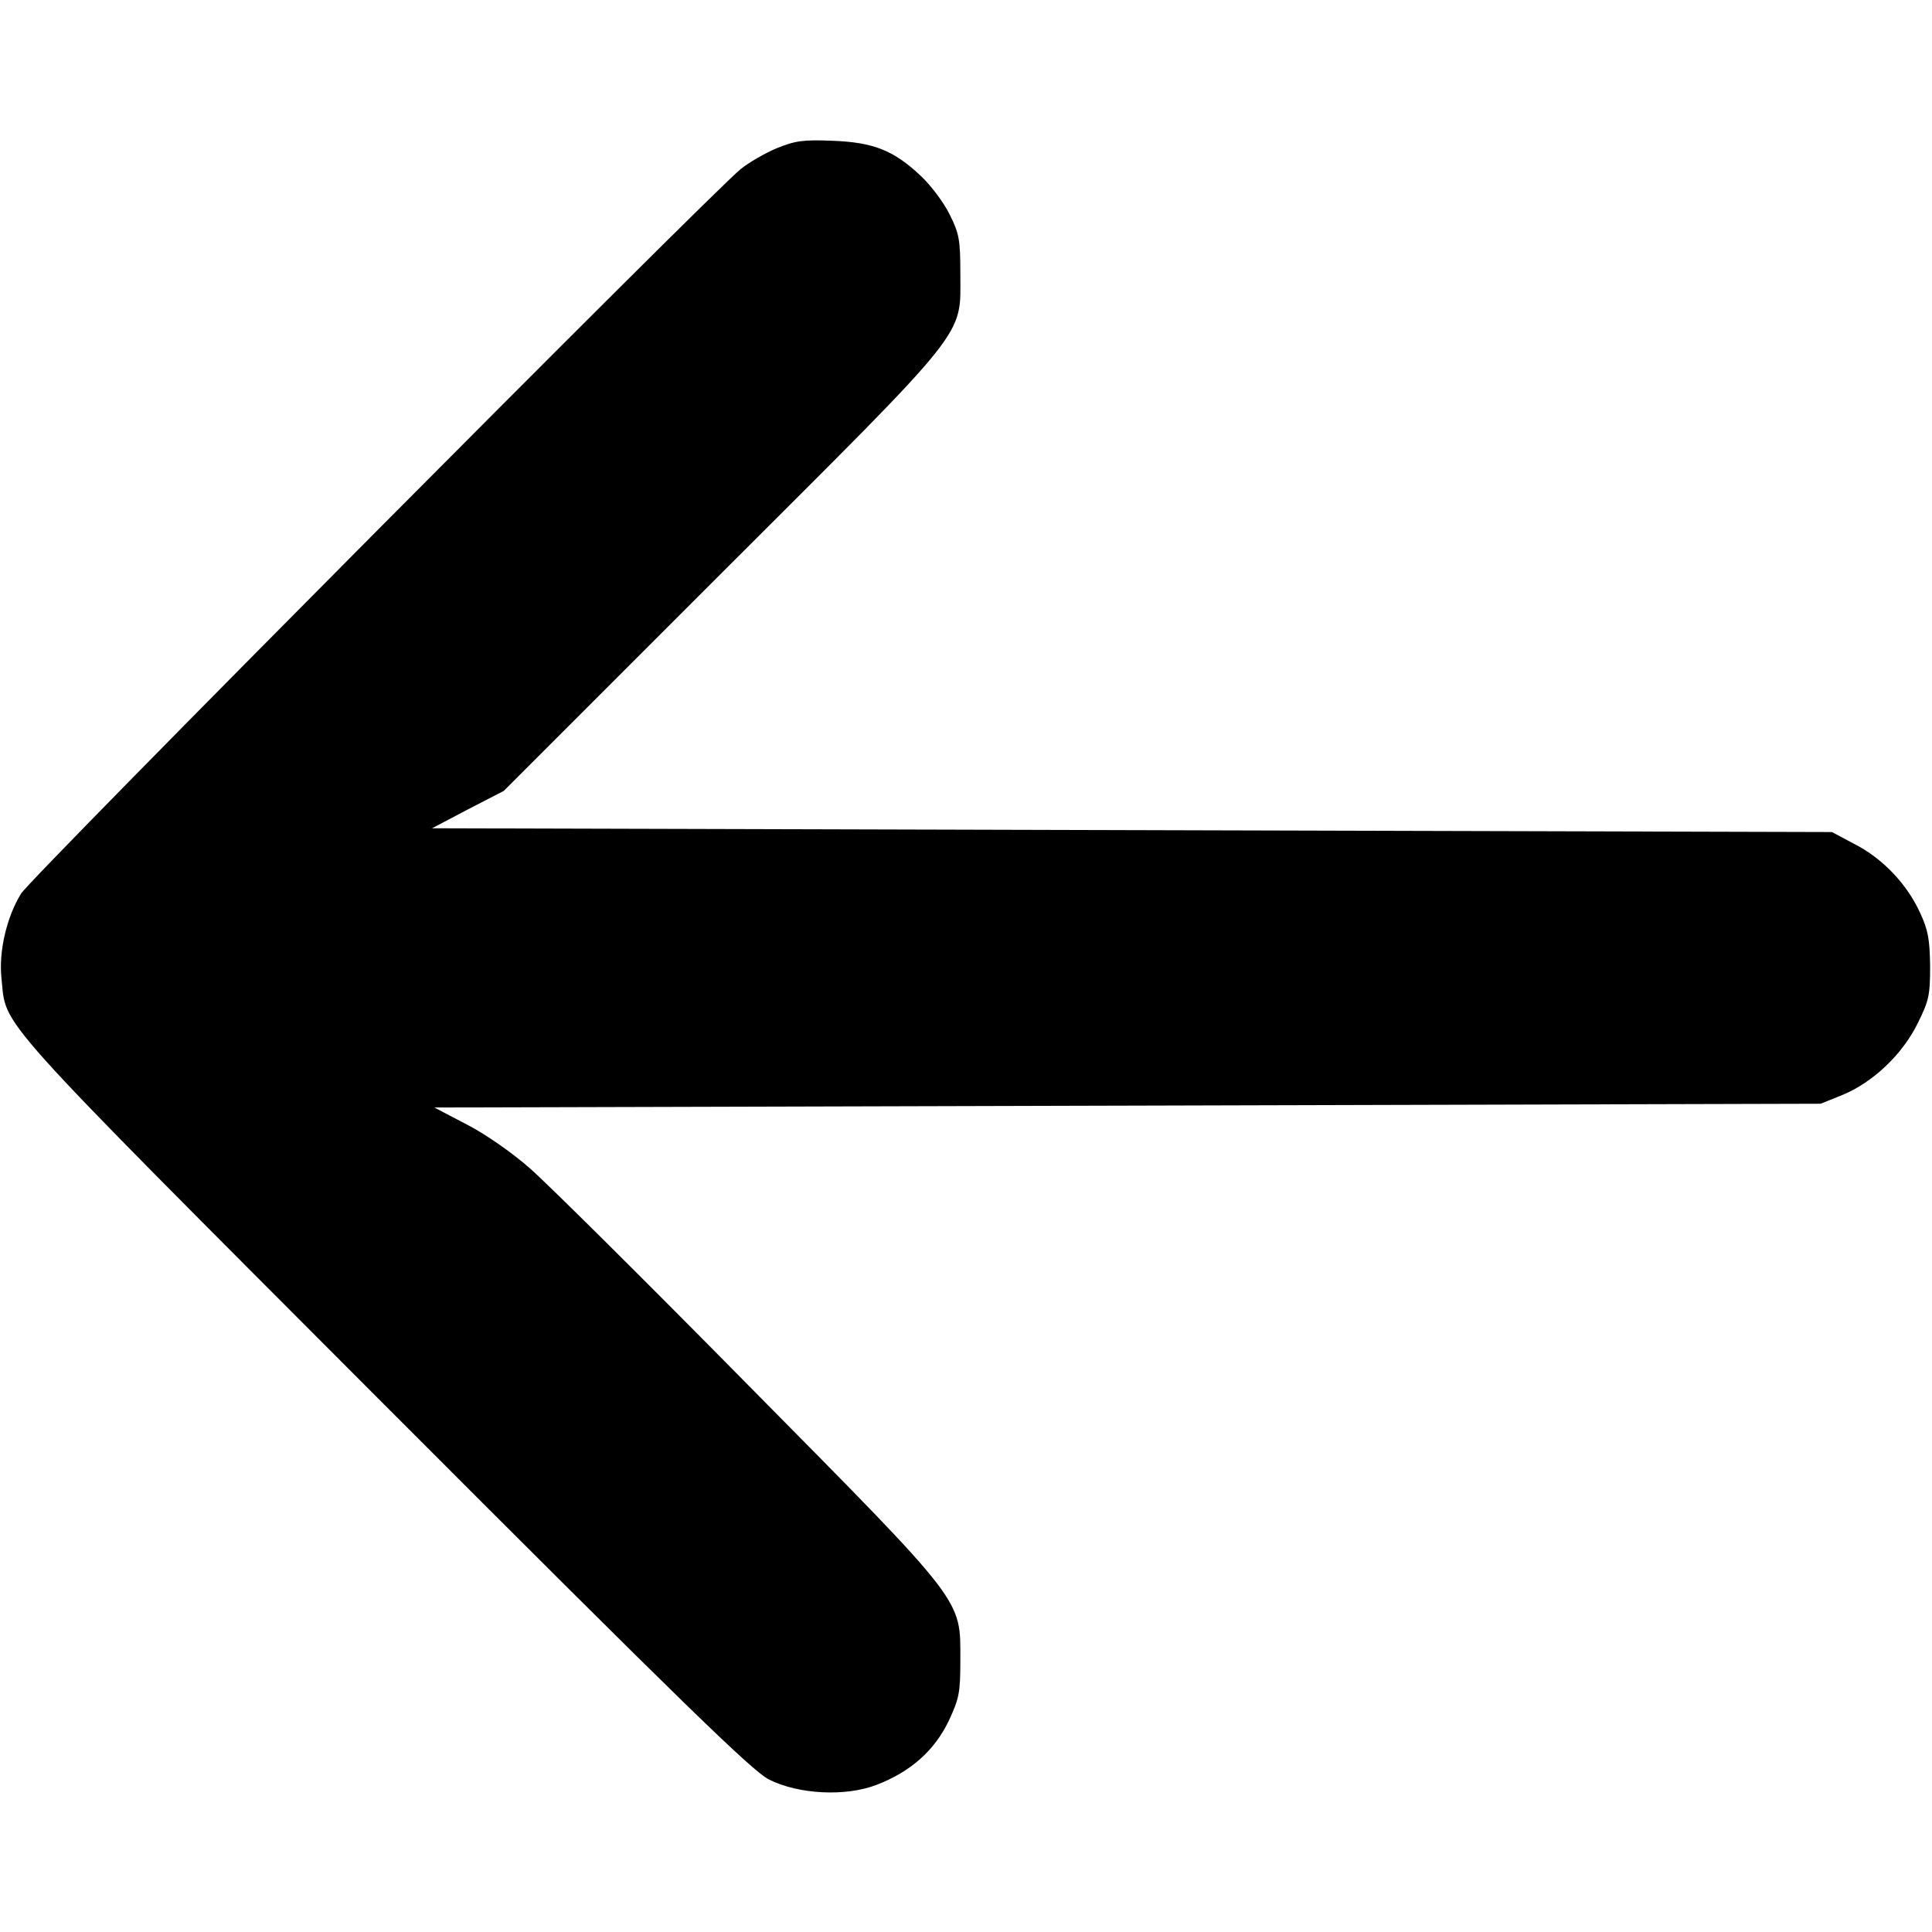
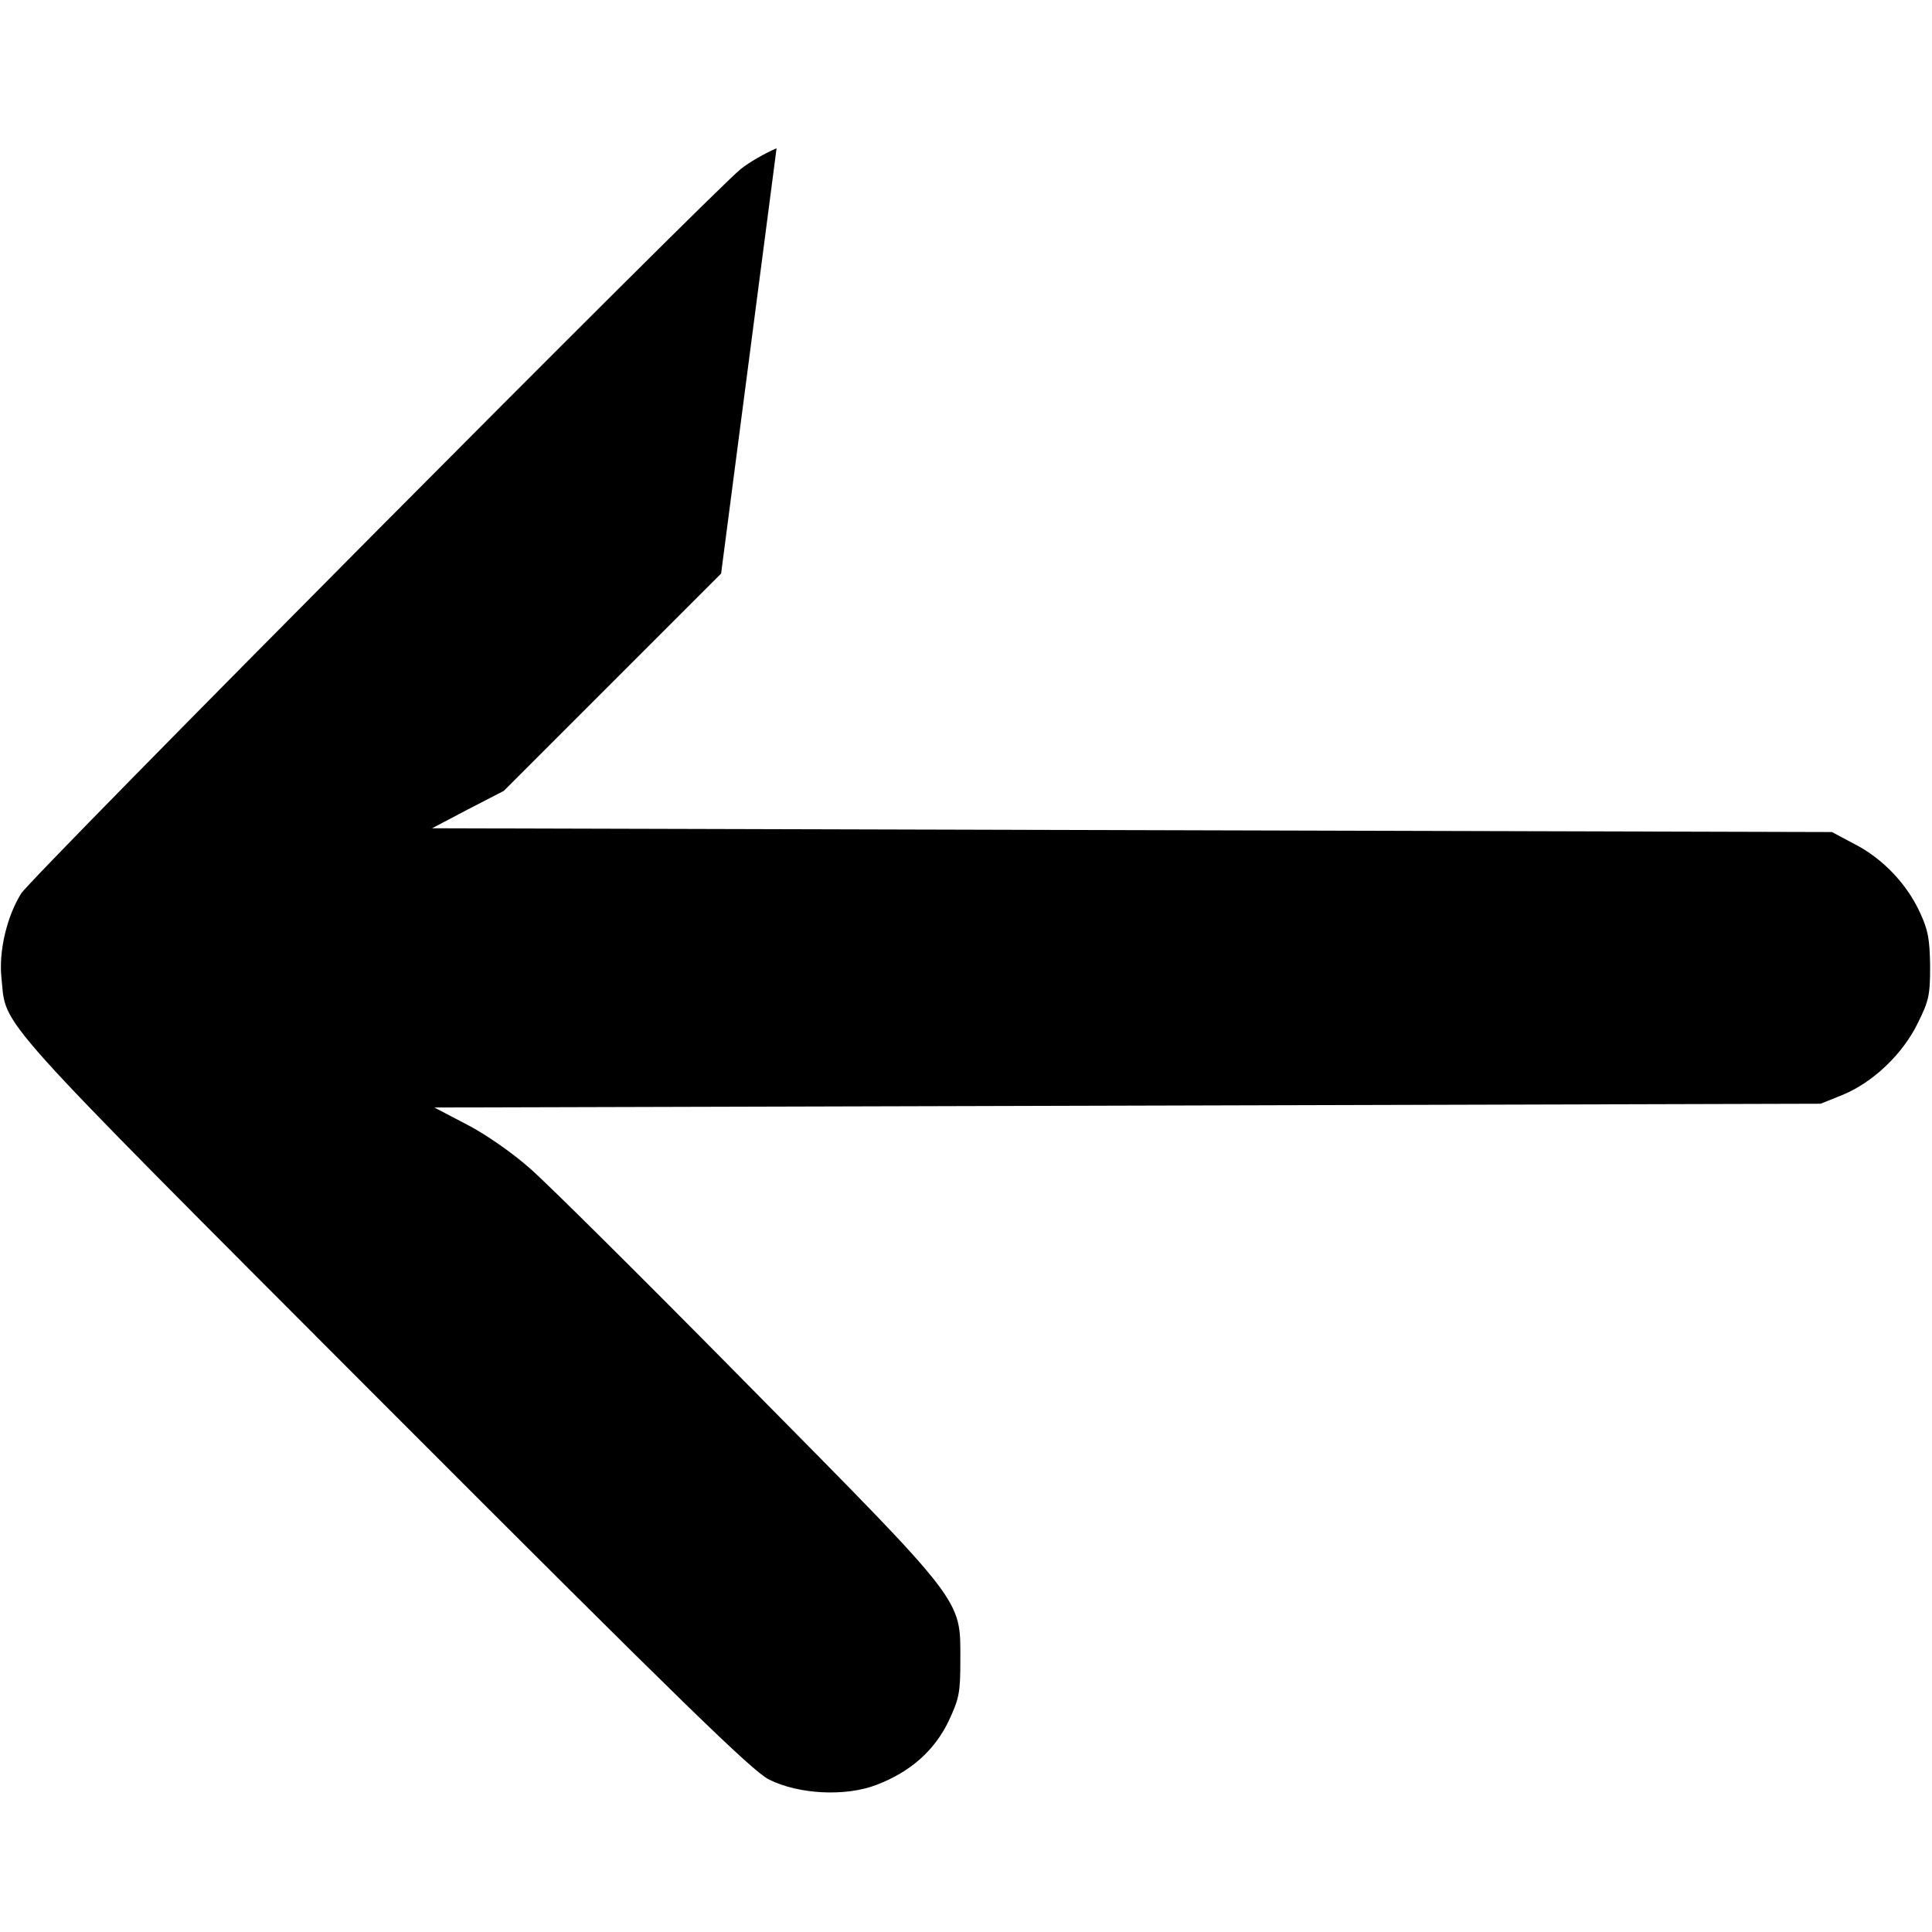
<svg xmlns="http://www.w3.org/2000/svg" version="1.0" width="512pt" height="512pt" viewBox="0 0 512 512" preserveAspectRatio="xMidYMid meet">
  <g transform="translate(0,512) scale(0.1,-0.1)" fill="#000000" stroke="none">
-     <path d="M2058 4727 c-31 -13 -74 -38 -95 -55 -77 -62 -1882 -1878 -1907 -1920 -38 -61 -60 -154 -52 -225 14 -132 -40 -73 1014 -1129 795 -796 975 -971 1020 -994 78 -39 202 -46 285 -14 89 34 153 90 191 169 28 60 31 75 31 161 0 165 16 144 -562 729 -274 278 -534 536 -579 575 -45 40 -118 91 -167 116 l-86 45 1837 5 1837 5 57 23 c81 33 160 108 200 190 30 60 33 75 33 152 -1 70 -5 95 -27 142 -35 76 -99 143 -173 181 l-60 32 -1855 5 -1855 5 95 50 95 49 576 576 c665 664 634 624 634 795 0 89 -3 106 -28 156 -15 31 -50 78 -77 103 -72 68 -126 89 -235 93 -77 3 -98 0 -147 -20z" />
+     <path d="M2058 4727 c-31 -13 -74 -38 -95 -55 -77 -62 -1882 -1878 -1907 -1920 -38 -61 -60 -154 -52 -225 14 -132 -40 -73 1014 -1129 795 -796 975 -971 1020 -994 78 -39 202 -46 285 -14 89 34 153 90 191 169 28 60 31 75 31 161 0 165 16 144 -562 729 -274 278 -534 536 -579 575 -45 40 -118 91 -167 116 l-86 45 1837 5 1837 5 57 23 c81 33 160 108 200 190 30 60 33 75 33 152 -1 70 -5 95 -27 142 -35 76 -99 143 -173 181 l-60 32 -1855 5 -1855 5 95 50 95 49 576 576 z" />
  </g>
</svg>